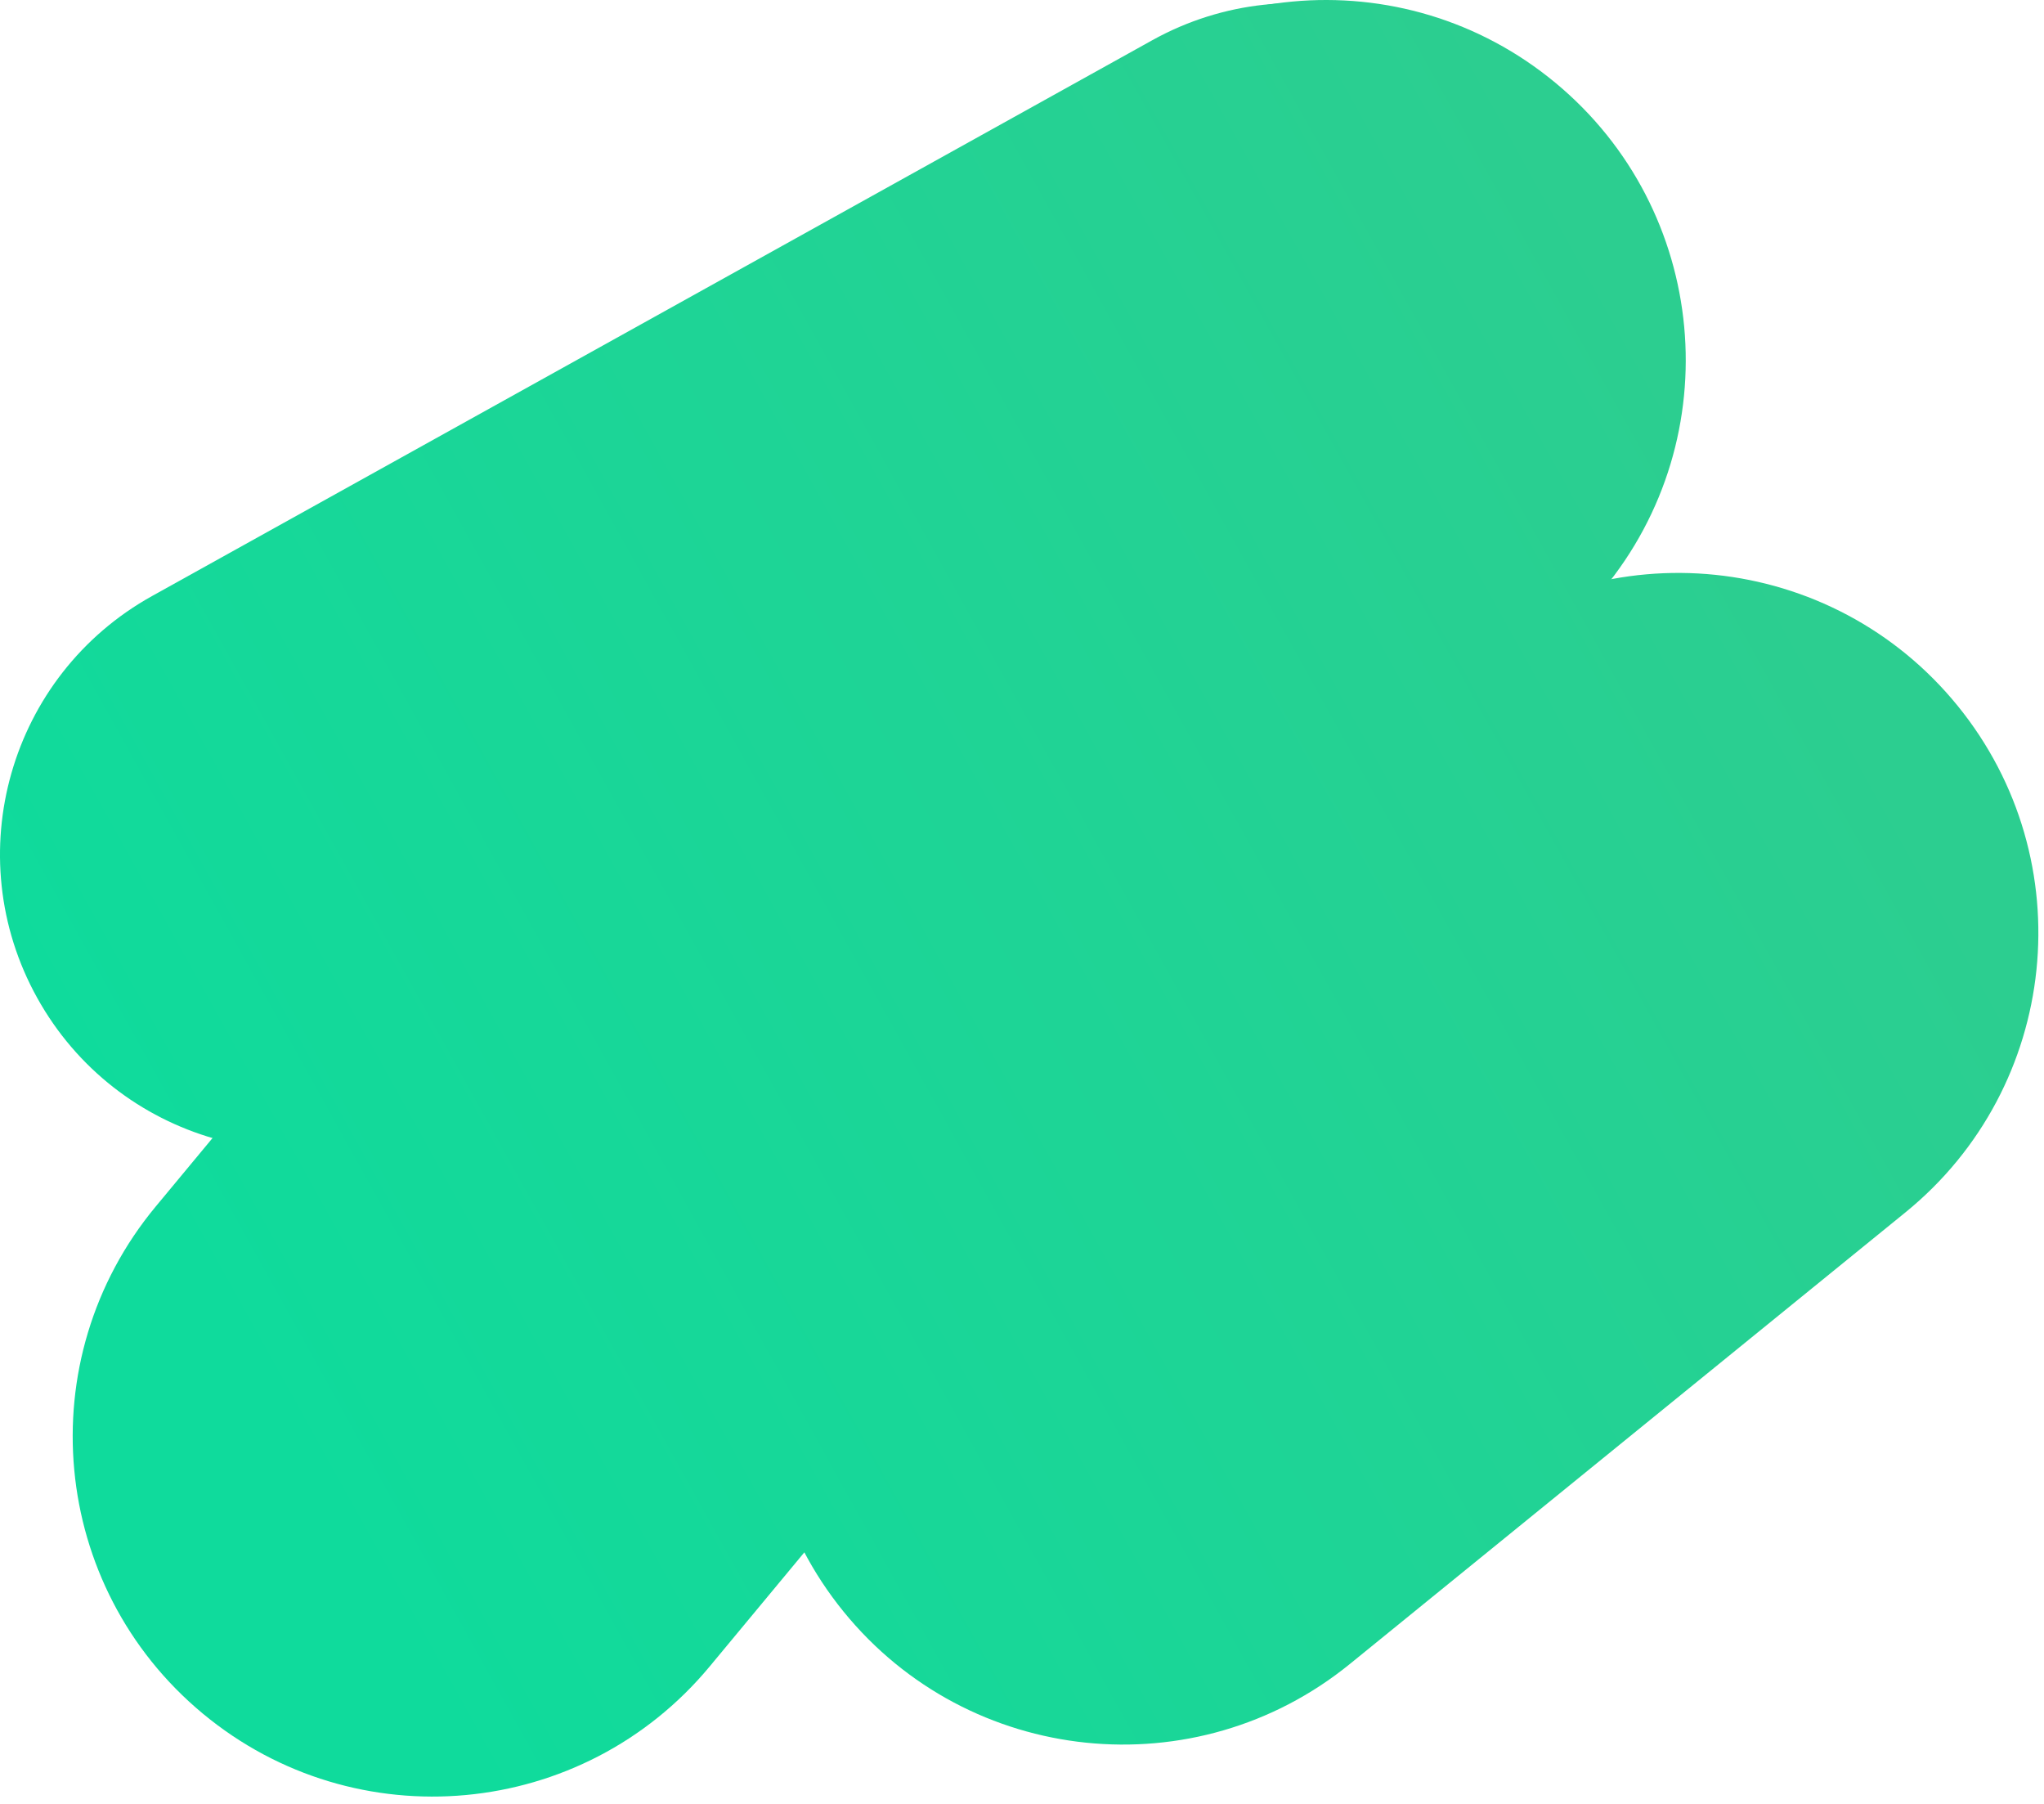
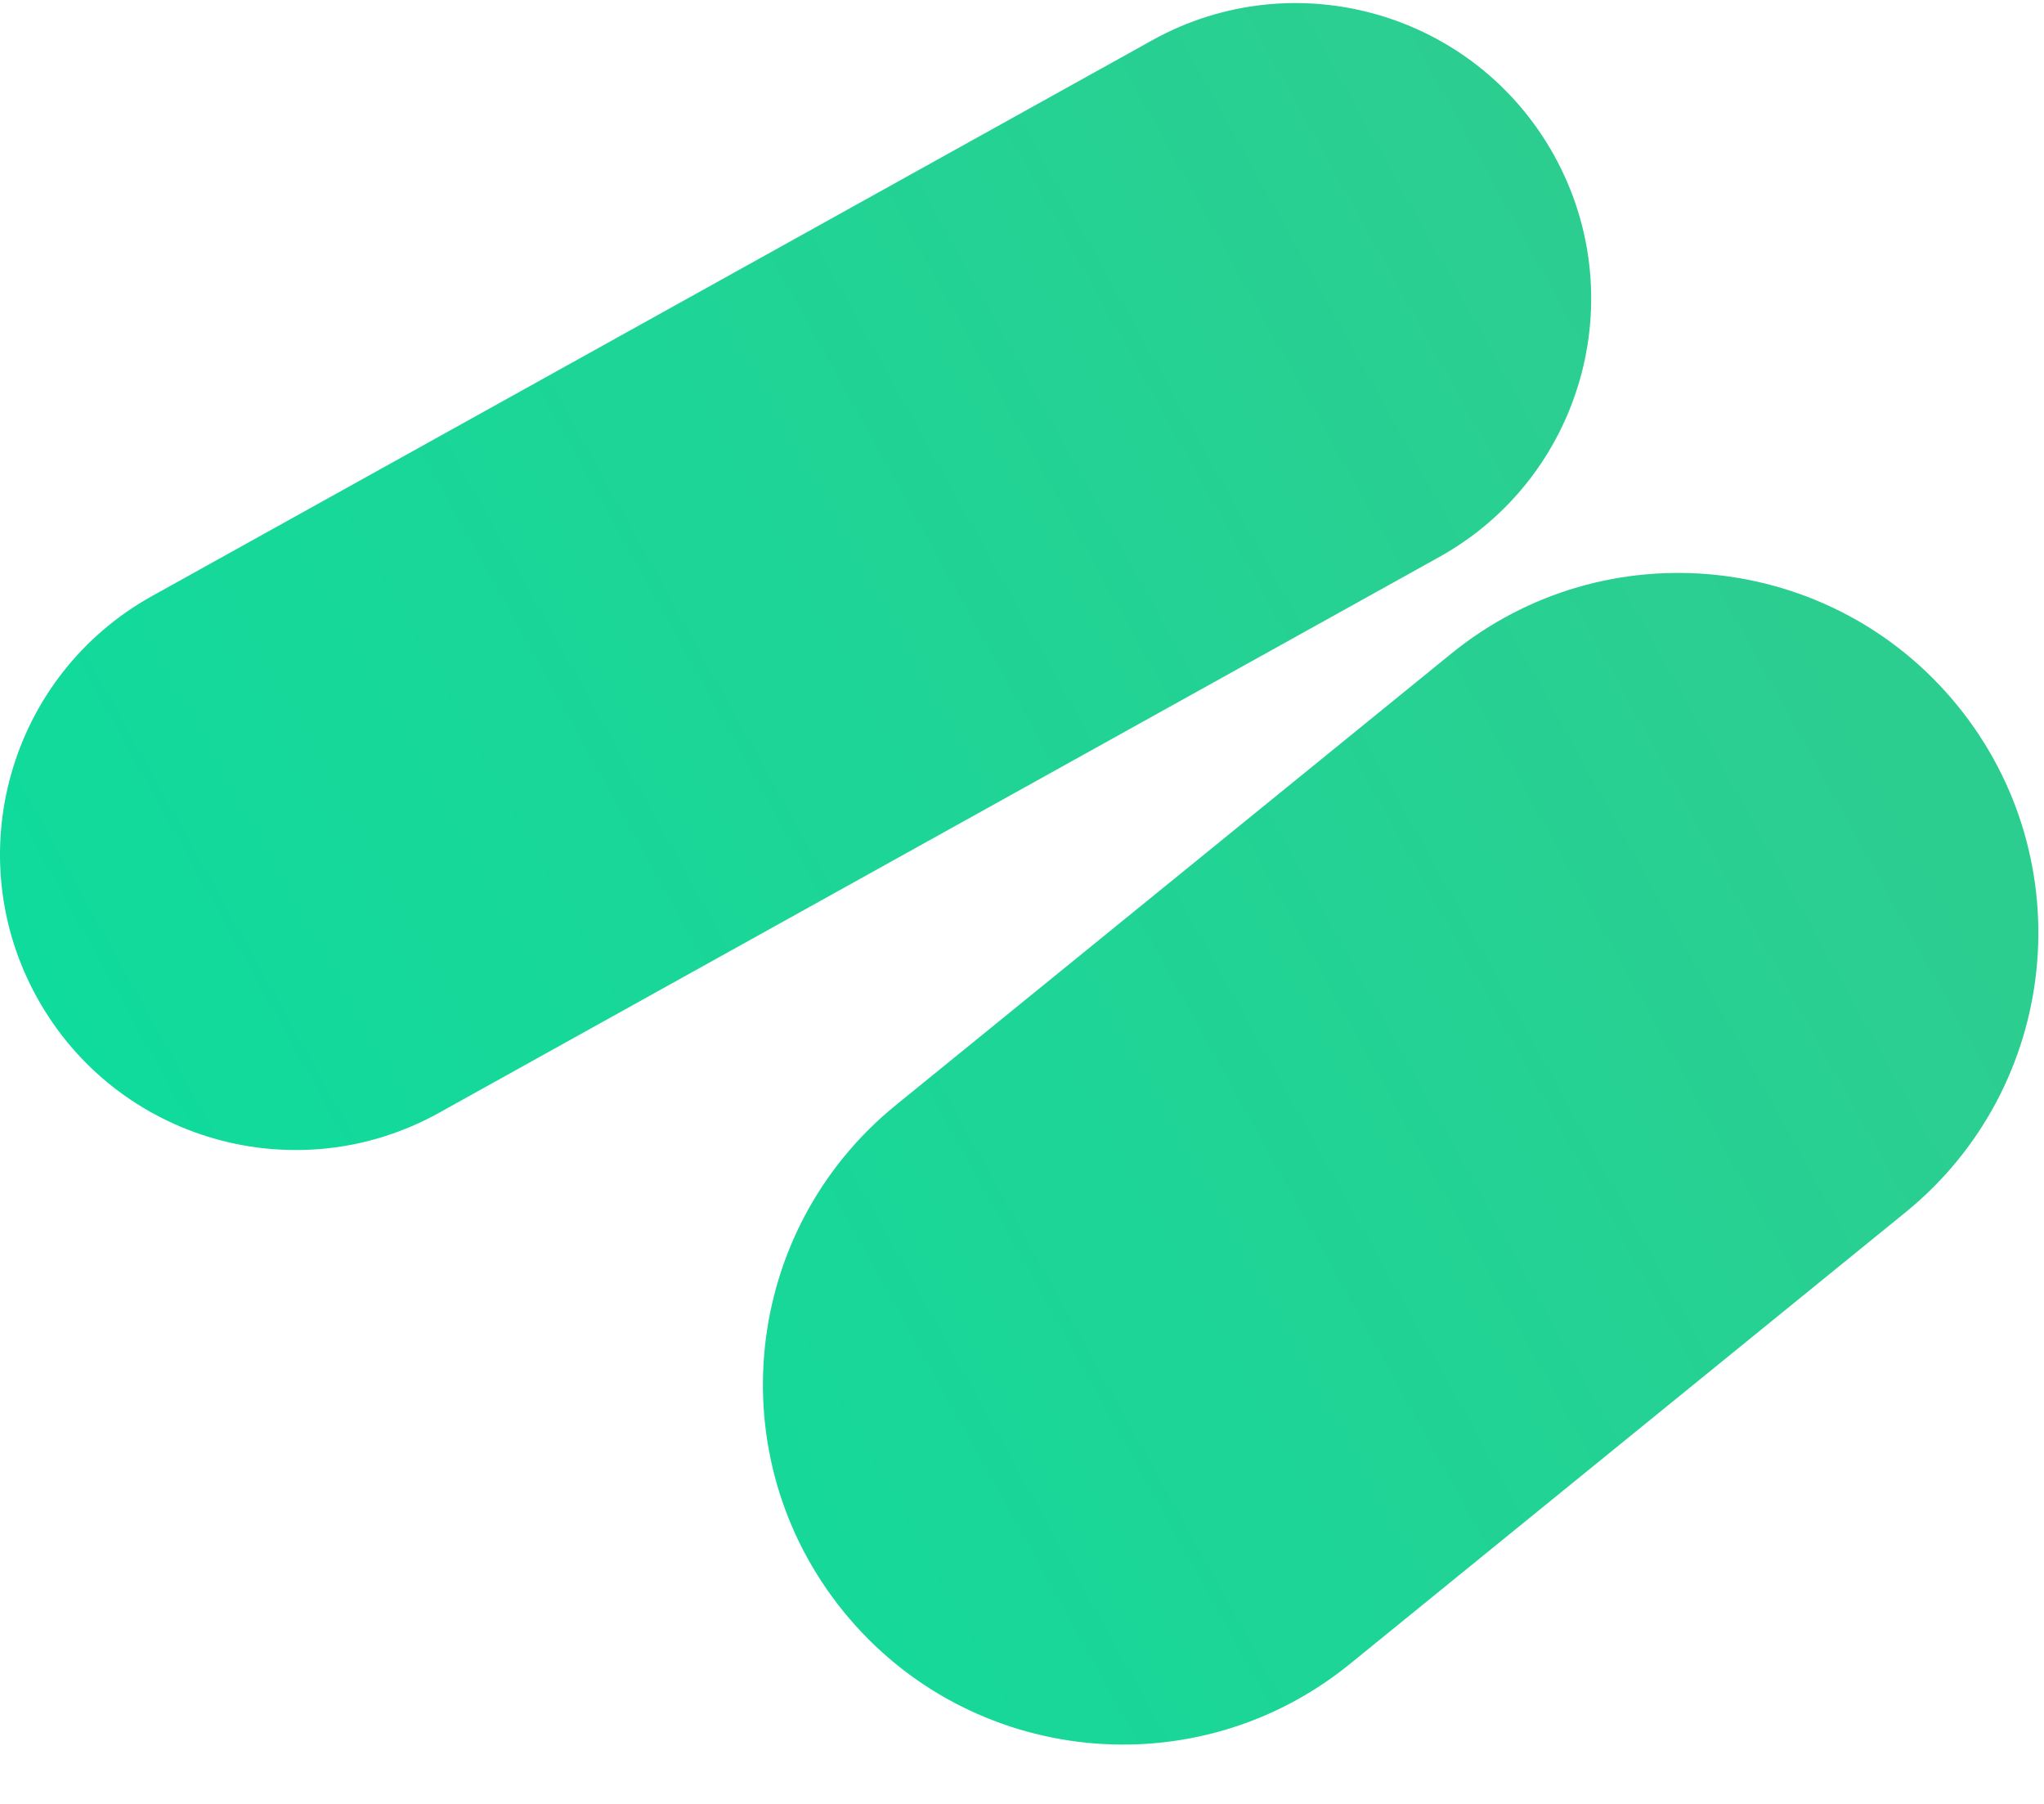
<svg xmlns="http://www.w3.org/2000/svg" width="247" height="218" viewBox="0 0 247 218" fill="none">
-   <path d="M126.732 15.723C142.074 -2.765 169.498 -5.316 187.986 10.026C206.474 25.368 209.025 52.792 193.683 71.28L85.761 201.333C70.419 219.821 42.995 222.372 24.507 207.03C6.019 191.688 3.469 164.264 18.811 145.776L72.771 80.749L126.732 15.723Z" fill="url(#paint0_linear_318_13)" />
  <path d="M175.382 78.963C194.026 63.811 221.423 66.642 236.575 85.285C251.727 103.929 248.896 131.326 230.252 146.478L163.128 201.03C144.485 216.182 117.088 213.351 101.936 194.708C86.784 176.064 89.615 148.667 108.258 133.515L175.382 78.963Z" fill="url(#paint1_linear_318_13)" />
  <path d="M139.224 4.871C156.464 -4.708 178.205 1.504 187.783 18.744C197.361 35.984 191.149 57.725 173.909 67.303L53.059 134.443C35.819 144.021 14.079 137.81 4.5 120.569C-5.078 103.329 1.134 81.589 18.374 72.011L139.224 4.871Z" fill="url(#paint2_linear_318_13)" />
  <defs>
    <linearGradient id="paint0_linear_318_13" x1="187.783" y1="18.744" x2="4.5" y2="120.569" gradientUnits="userSpaceOnUse">
      <stop stop-color="#2CCE90" />
      <stop offset="1" stop-color="#0FDB9C" />
    </linearGradient>
    <linearGradient id="paint1_linear_318_13" x1="187.783" y1="18.744" x2="4.5" y2="120.569" gradientUnits="userSpaceOnUse">
      <stop stop-color="#2CCE90" />
      <stop offset="1" stop-color="#0FDB9C" />
    </linearGradient>
    <linearGradient id="paint2_linear_318_13" x1="187.783" y1="18.744" x2="4.5" y2="120.569" gradientUnits="userSpaceOnUse">
      <stop stop-color="#2CCE90" />
      <stop offset="1" stop-color="#0FDB9C" />
    </linearGradient>
  </defs>
</svg>